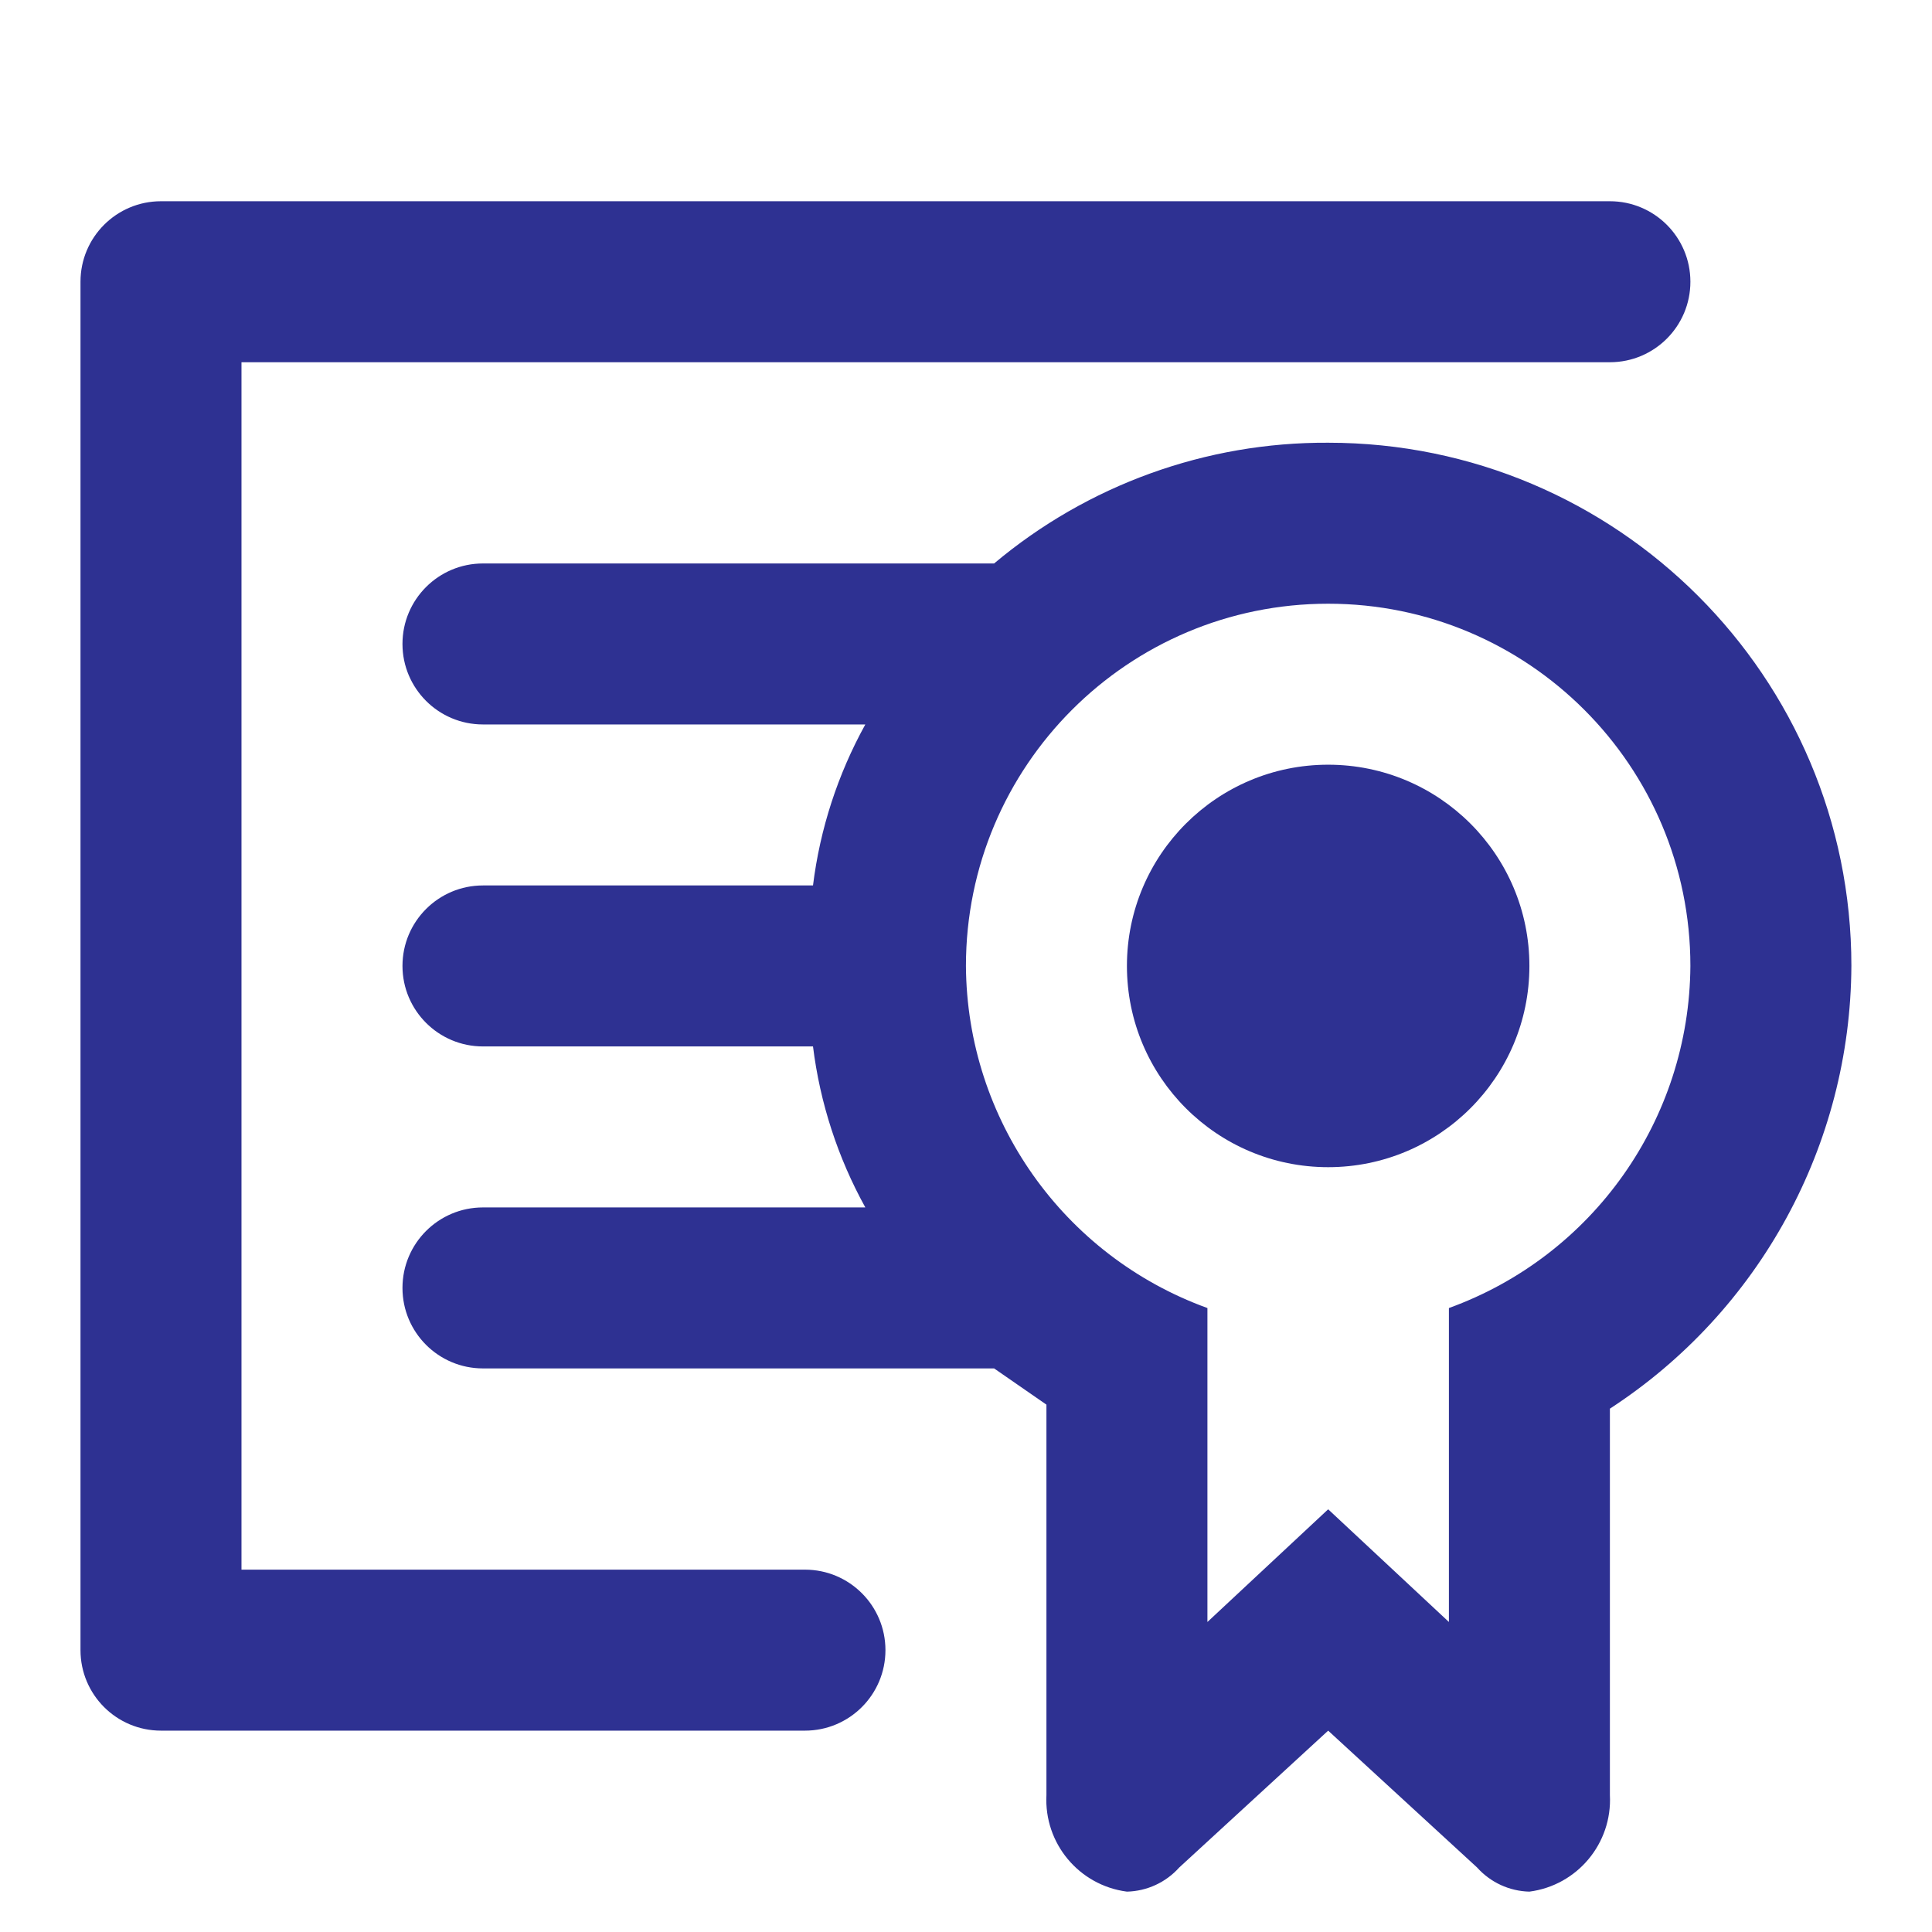
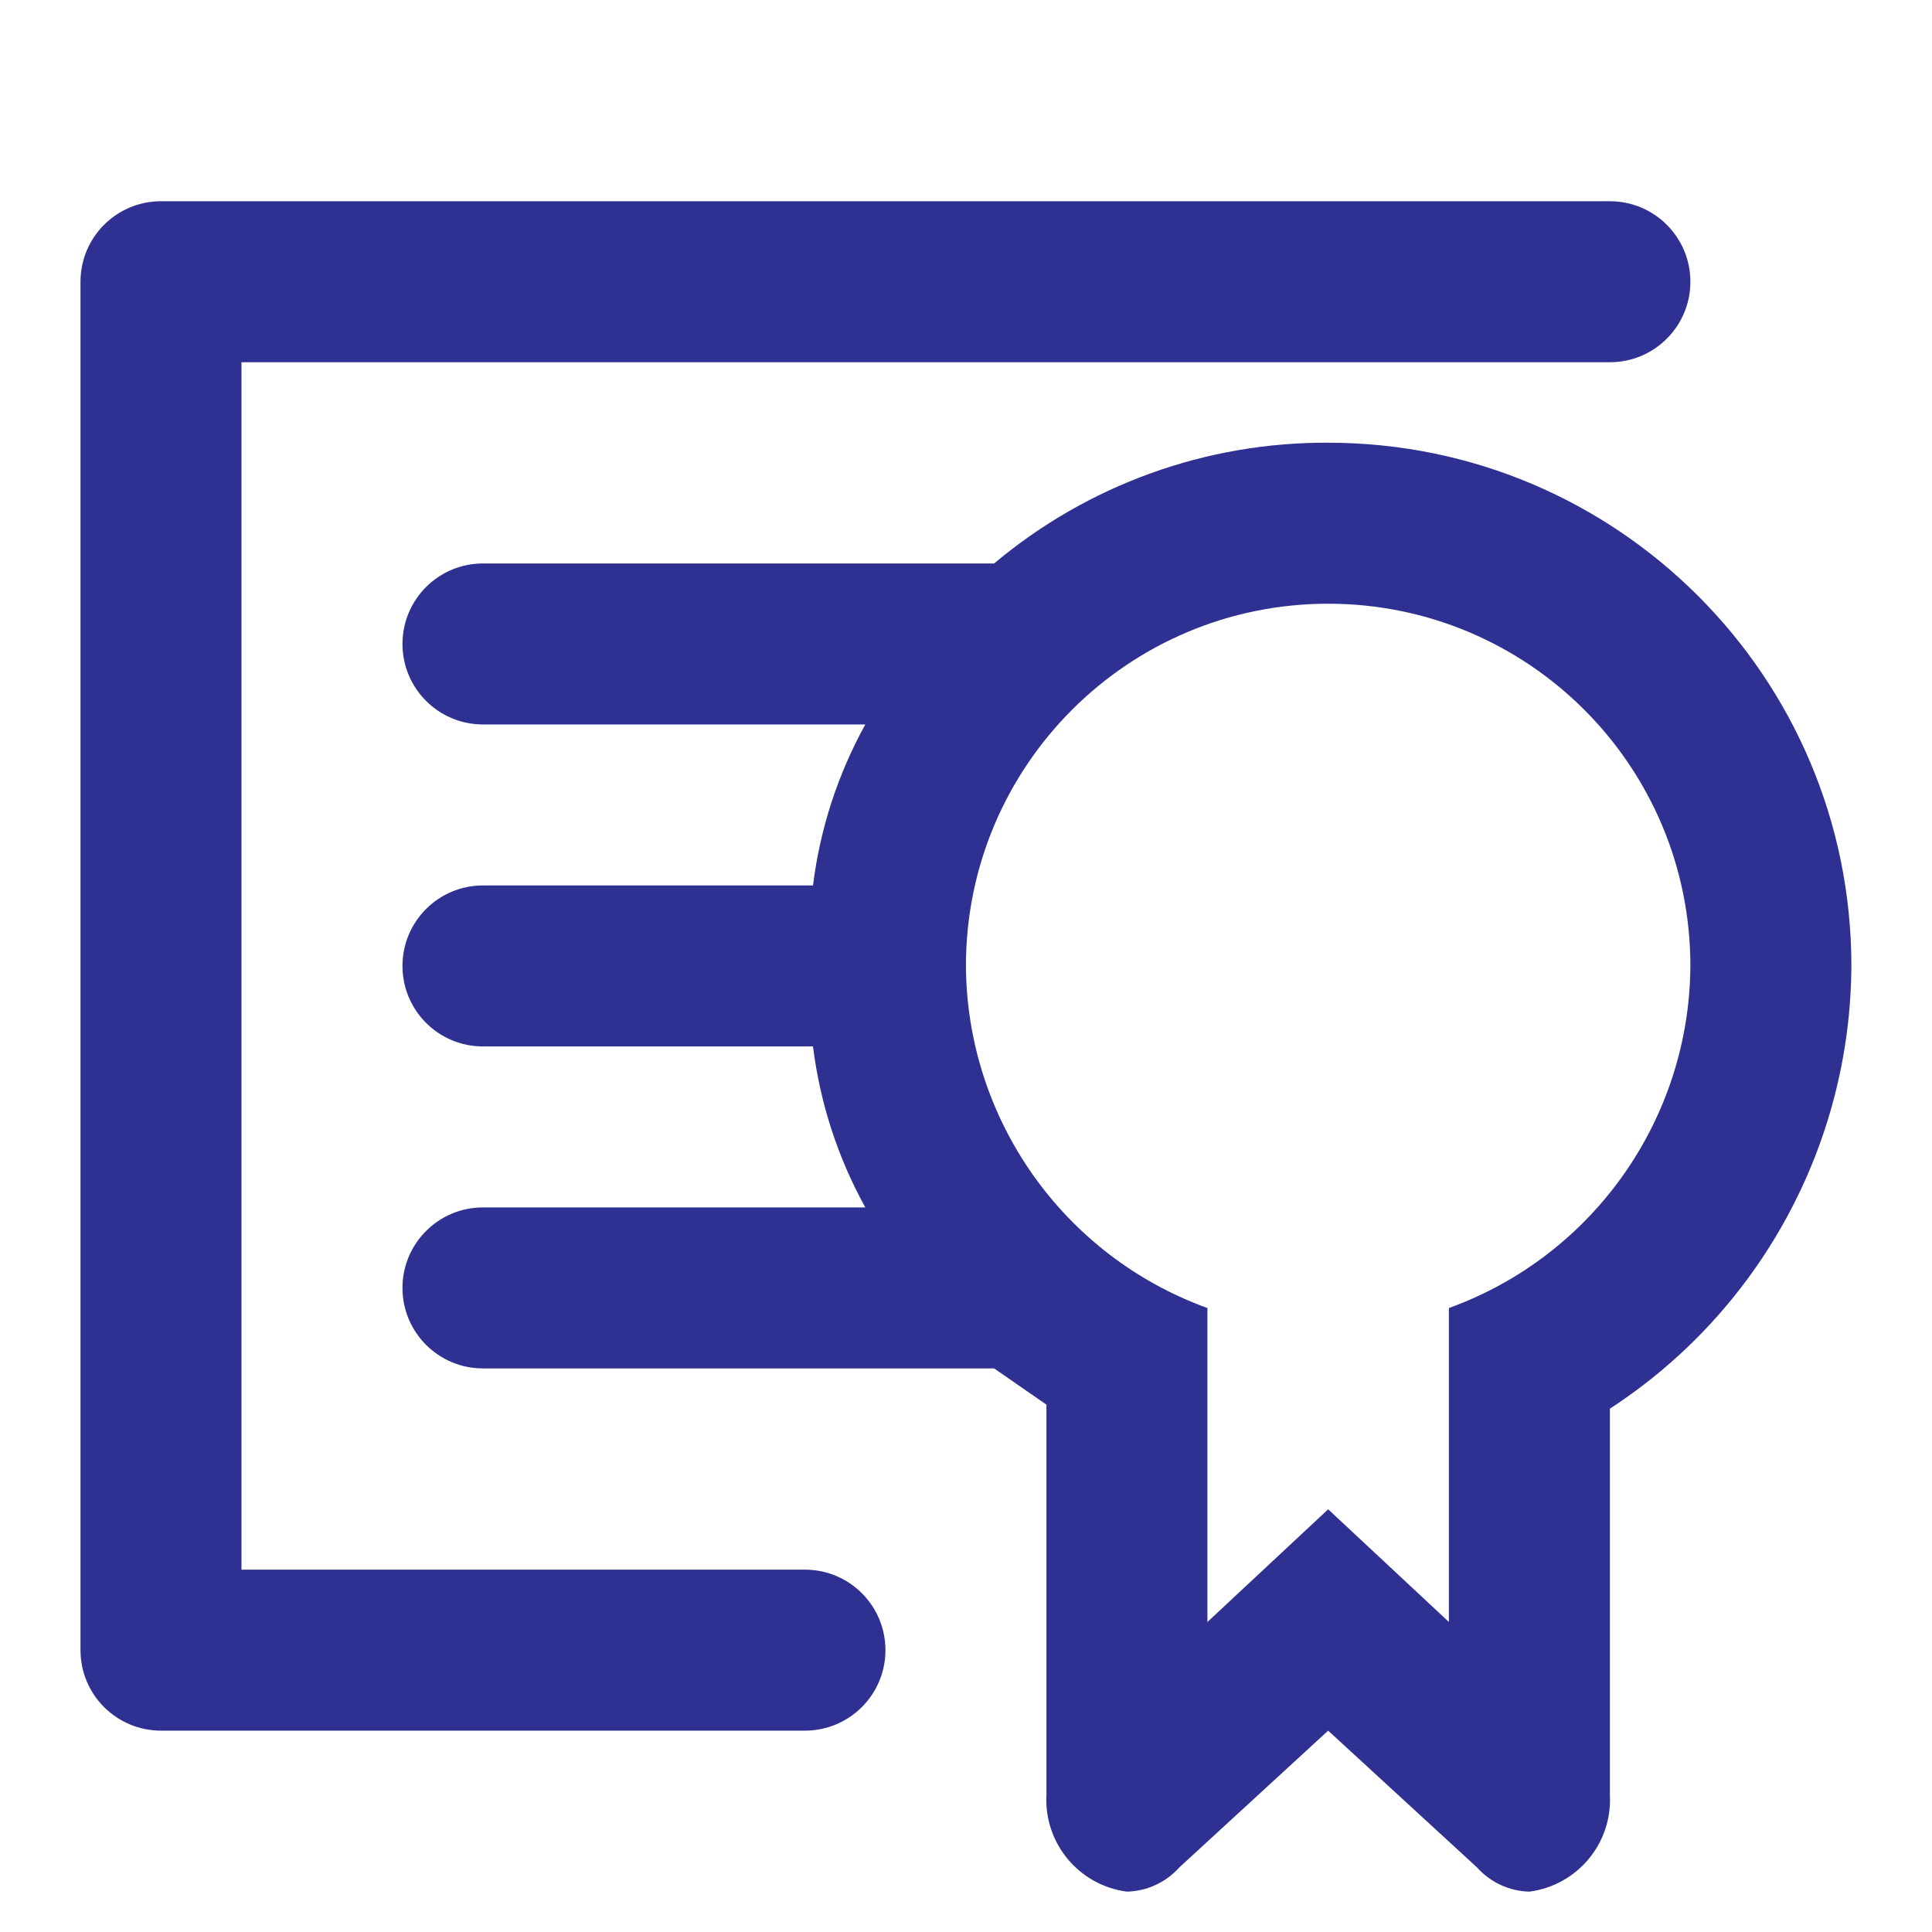
<svg xmlns="http://www.w3.org/2000/svg" version="1.1" width="800px" height="800px" viewBox="0,0,256,256">
  <g fill="none" fill-rule="nonzero" stroke="none" stroke-width="1" stroke-linecap="butt" stroke-linejoin="miter" stroke-miterlimit="10" stroke-dasharray="" stroke-dashoffset="0" font-family="none" font-weight="none" font-size="none" text-anchor="none" style="mix-blend-mode: normal">
    <g transform="scale(5.333,5.333)">
      <g id="Layer_2">
        <g id="invisible_box" fill="none">
          <rect x="0" y="0" width="48" height="48" />
-           <rect x="0" y="0" width="48" height="48" />
        </g>
        <g id="icons_Q2" fill="#2e3192">
          <g>
            <path d="M20,39h-14v-30h34c1.105,0 2,-0.895 2,-2c0,-1.105 -0.895,-2 -2,-2h-36c-1.105,0 -2,0.895 -2,2v34c0,1.105 0.895,2 2,2h16c1.105,0 2,-0.895 2,-2c0,-1.105 -0.895,-2 -2,-2z" />
            <path d="M46,24c0,-7.18 -5.82,-13 -13,-13c-3.035,-0.016 -5.976,1.048 -8.3,3h-12.7c-1.105,0 -2,0.895 -2,2c0,1.105 0.895,2 2,2h9.5c-0.684,1.238 -1.126,2.596 -1.3,4h-8.2c-1.105,0 -2,0.895 -2,2c0,1.105 0.895,2 2,2h8.2c0.174,1.404 0.616,2.762 1.3,4h-9.5c-1.105,0 -2,0.895 -2,2c0,1.105 0.895,2 2,2h12.7l1.3,0.9v9.7c-0.062,1.2 0.809,2.245 2,2.4c0.498,-0.012 0.968,-0.229 1.3,-0.6l3.7,-3.4l3.7,3.4c0.332,0.371 0.802,0.588 1.3,0.6c1.191,-0.155 2.062,-1.2 2,-2.4v-9.6c3.724,-2.423 5.979,-6.557 6,-11zM36,32.5v7.8l-3,-2.8l-3,2.8v-7.8c-3.582,-1.298 -5.977,-4.69 -6,-8.5c0,-4.971 4.029,-9 9,-9c4.971,0 9,4.029 9,9c-0.023,3.81 -2.418,7.202 -6,8.5z" />
-             <circle cx="33" cy="24" r="5" />
          </g>
        </g>
      </g>
    </g>
  </g>
</svg>